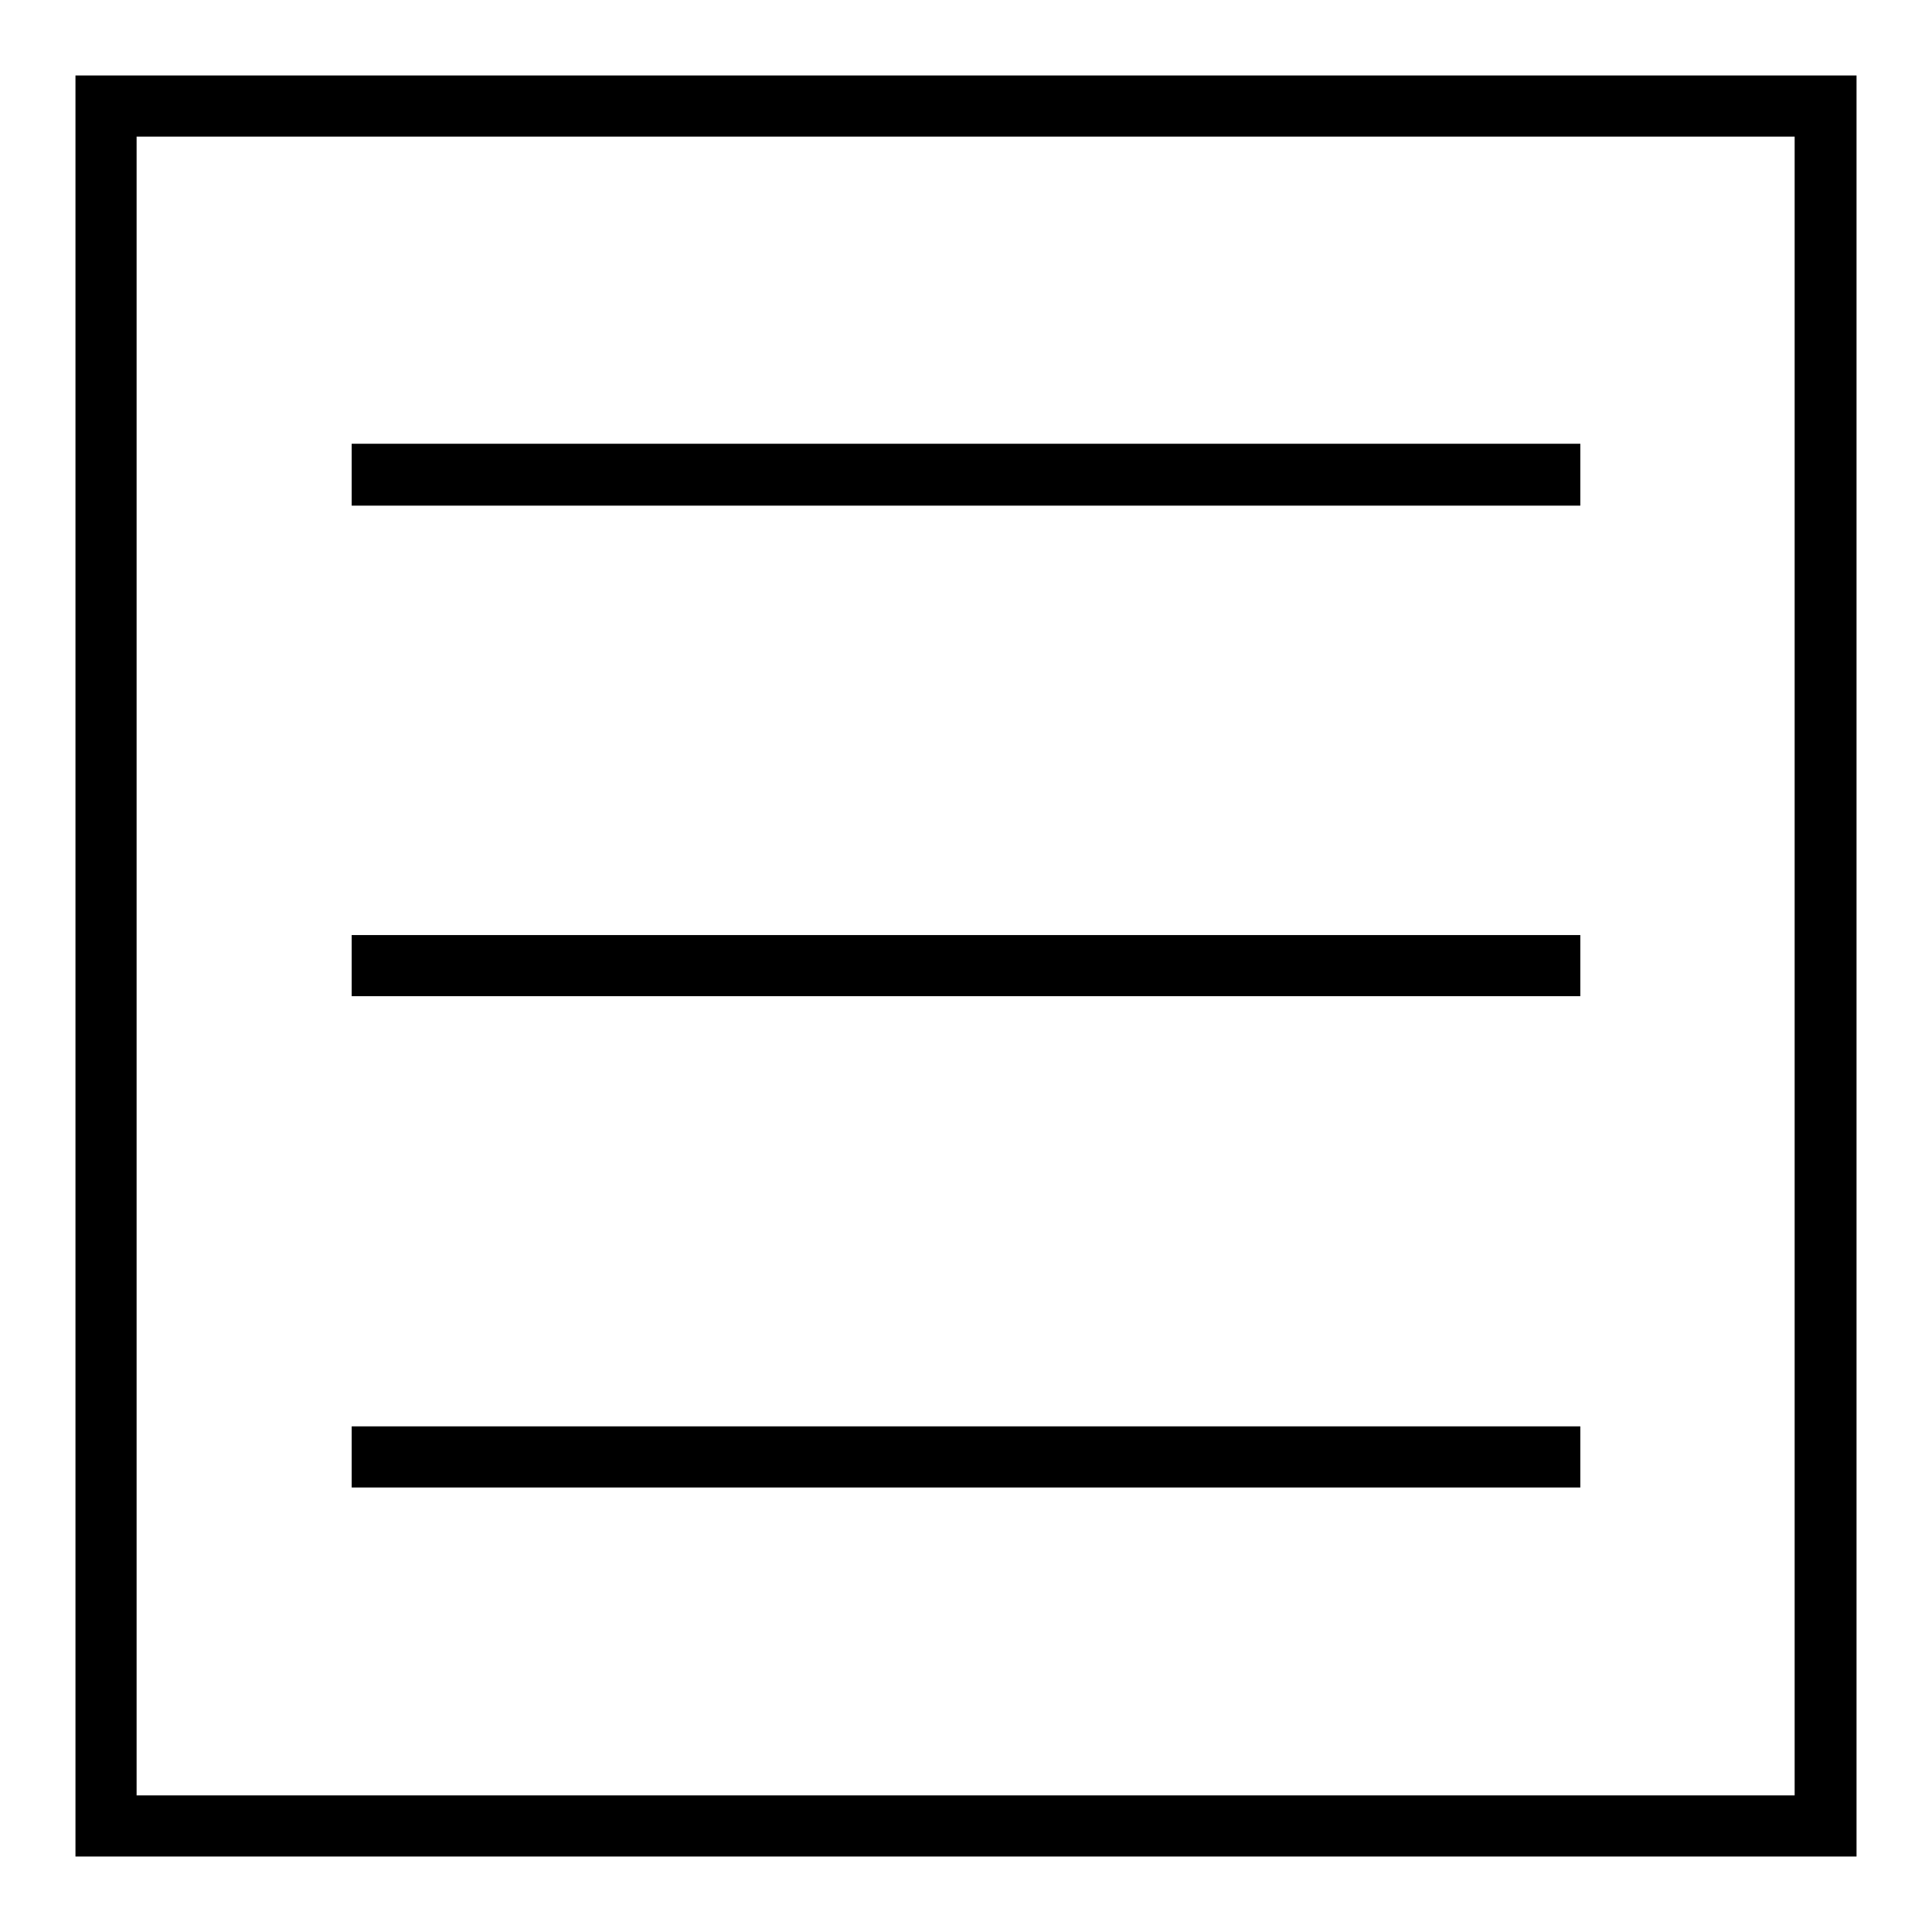
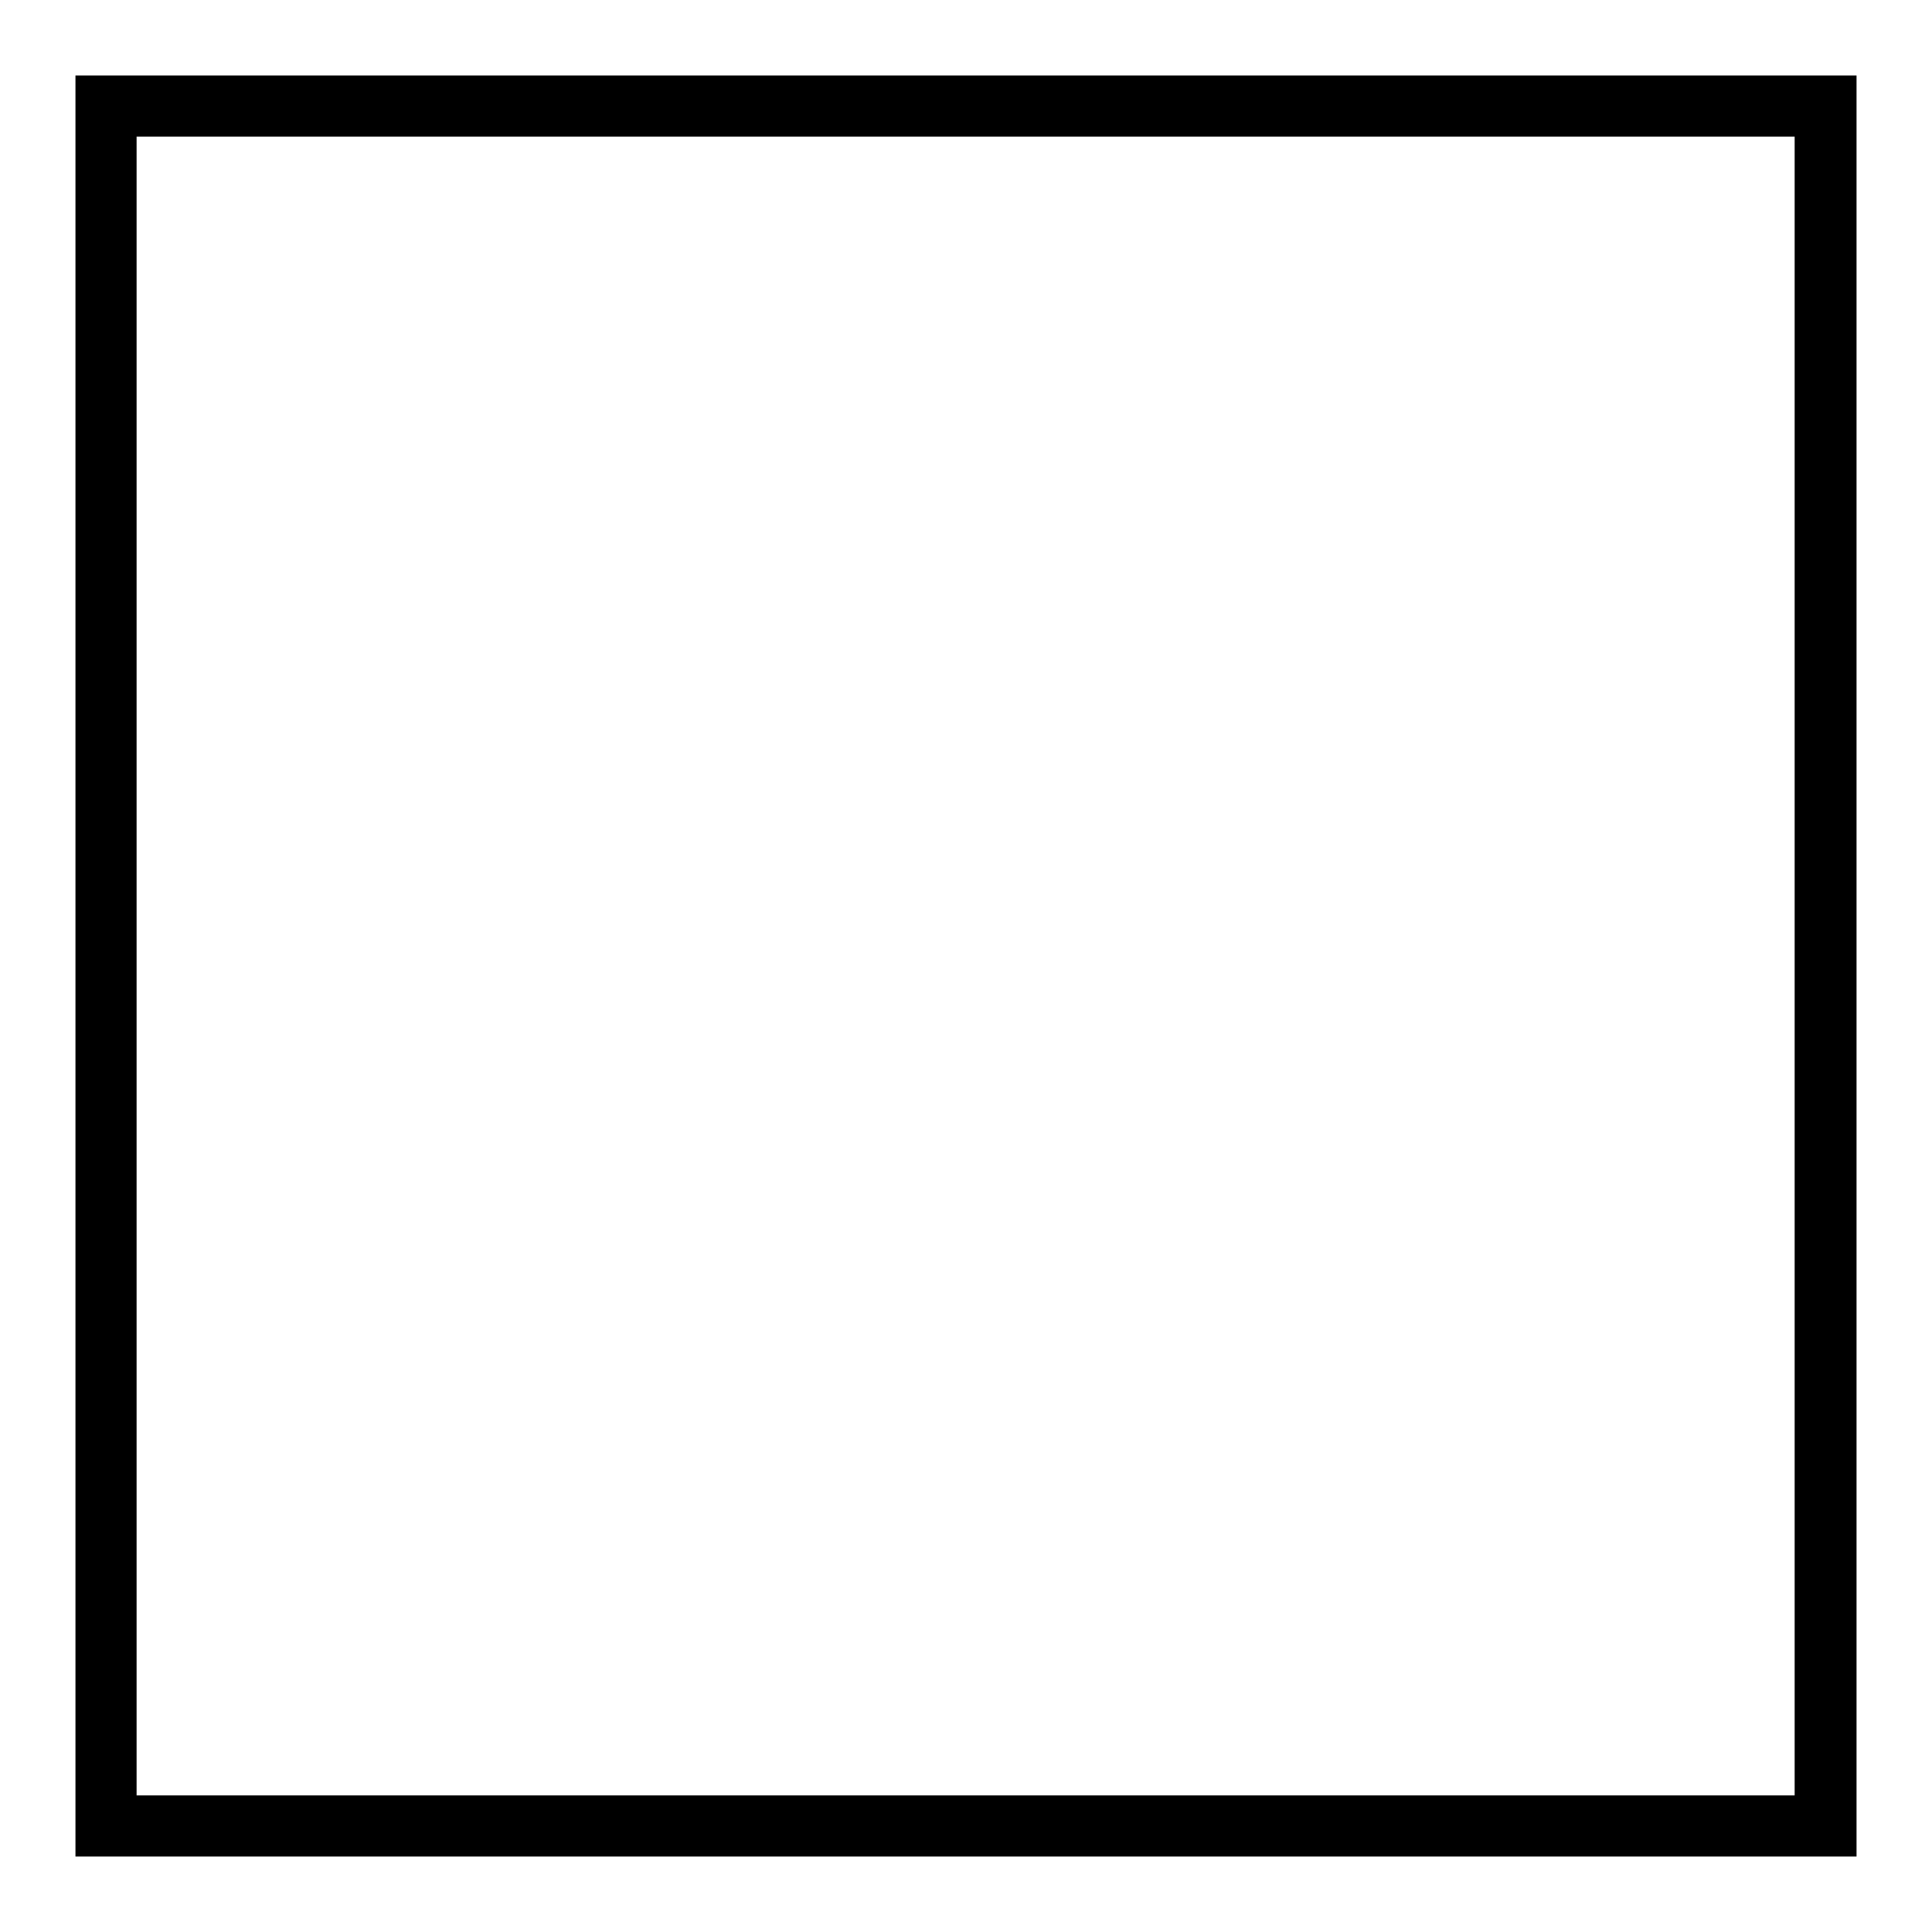
<svg xmlns="http://www.w3.org/2000/svg" version="1.1" x="0px" y="0px" viewBox="0 0 256 256" enable-background="new 0 0 256 256" xml:space="preserve">
  <g>
-     <path fill="#000000" d="M46.6,58.8h162.8V67H46.6V58.8z M46.6,123.9h162.8v8.1H46.6V123.9z M46.6,189h162.8v8.1H46.6V189z" />
    <path fill="#000000" d="M10,10v236h236V10H10z M237.9,237.9H18.1V18.1h219.7V237.9L237.9,237.9z" />
  </g>
</svg>